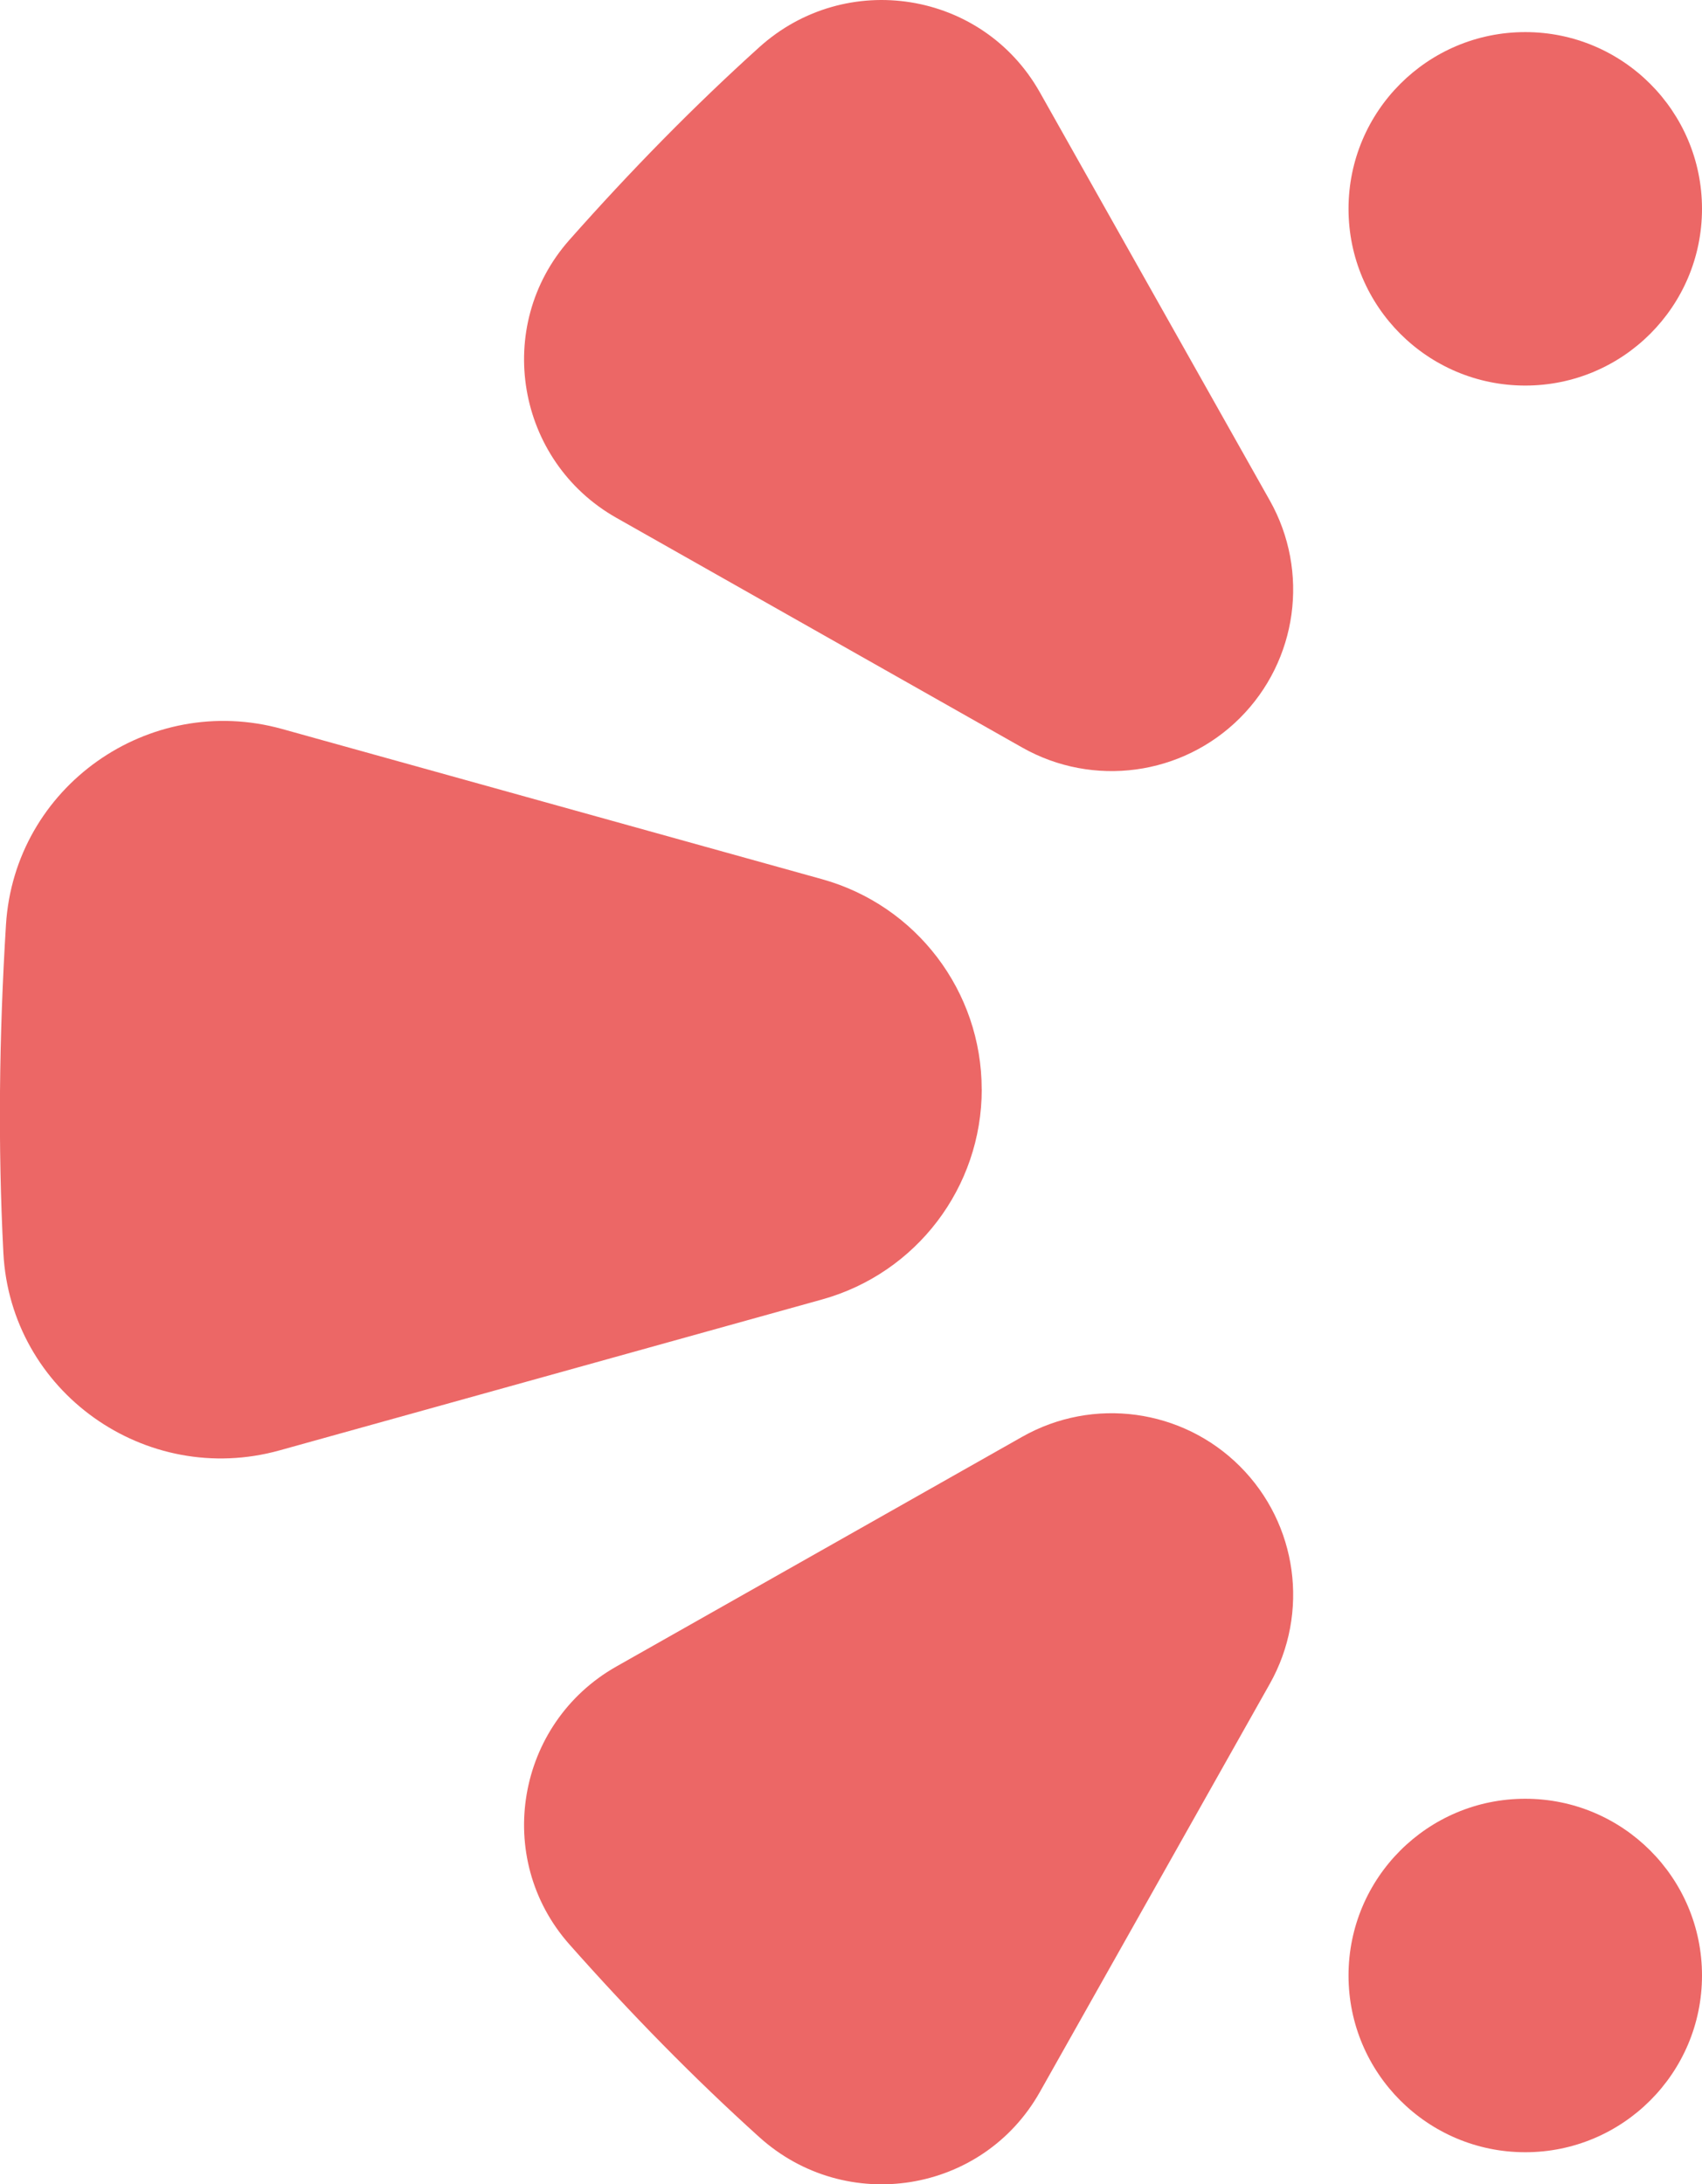
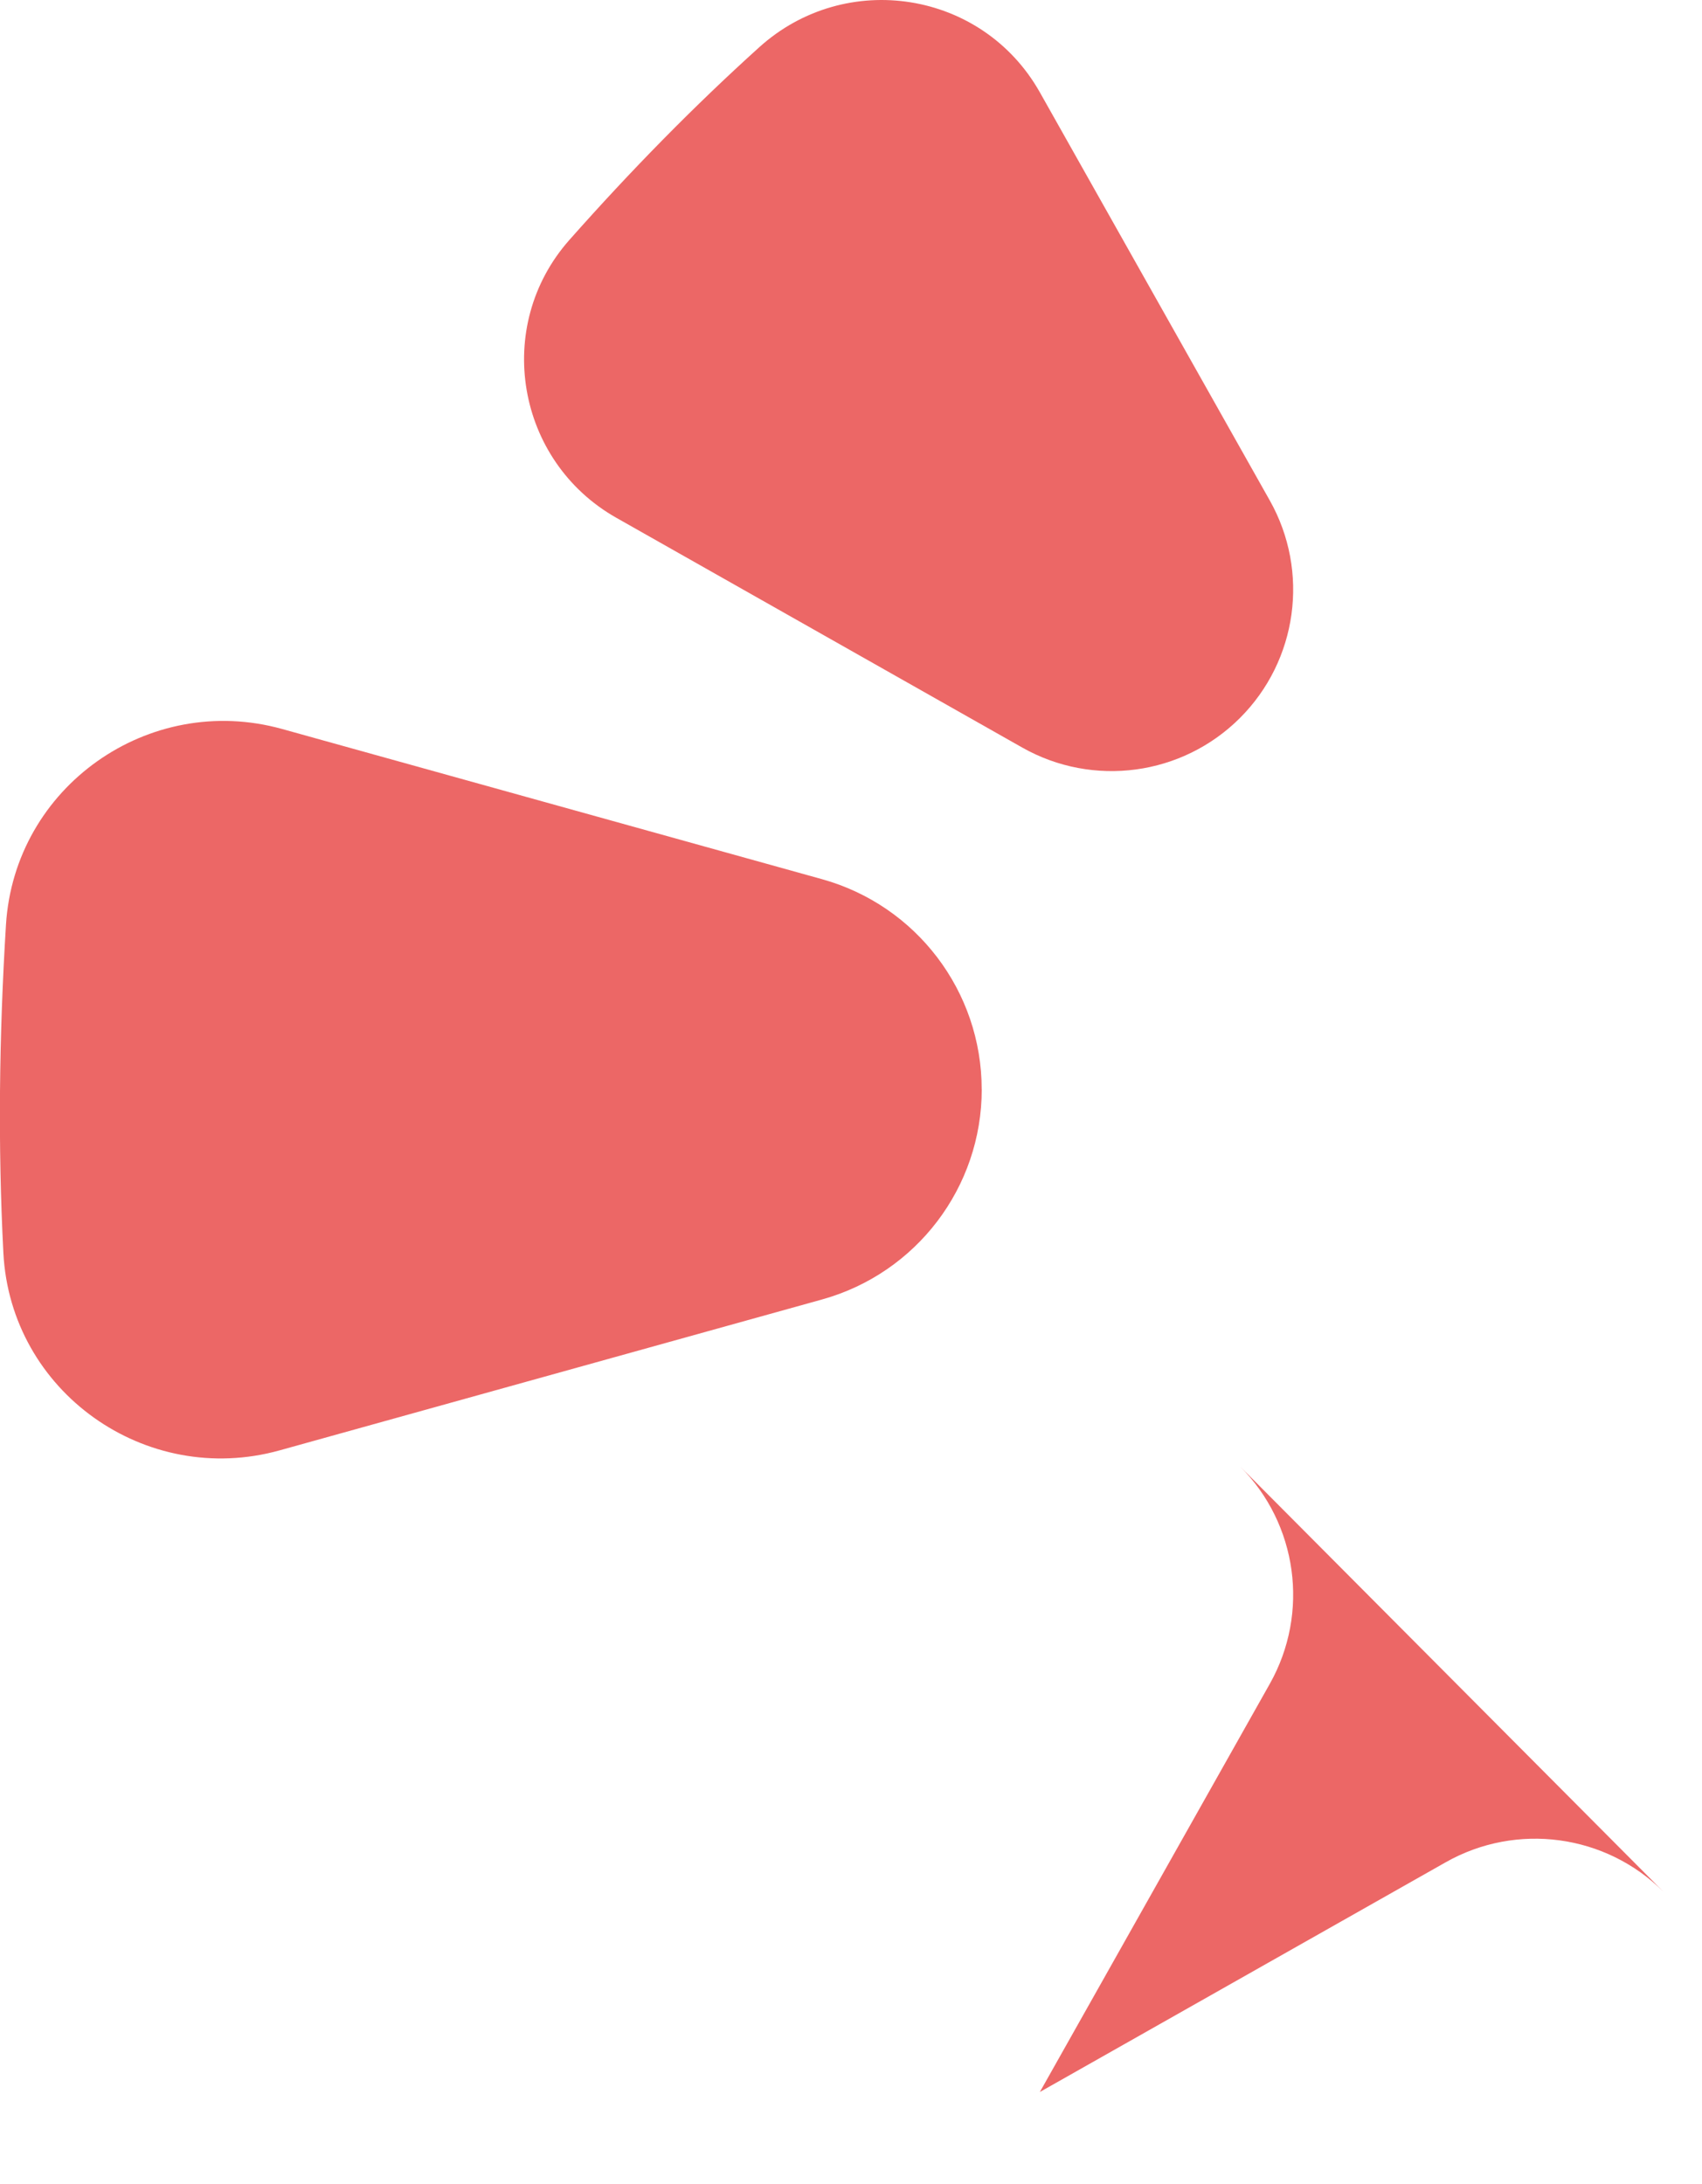
<svg xmlns="http://www.w3.org/2000/svg" id="Layer_2" data-name="Layer 2" viewBox="0 0 287.94 369.54">
  <defs>
    <style>
      .cls-1 {
        fill: #ec6766;
        stroke-width: 0px;
      }
    </style>
  </defs>
  <g id="Layer_1-2" data-name="Layer 1">
    <g>
      <path class="cls-1" d="M166.09,184.29h0c0,16.57-11.04,31.1-27.01,35.55l-91.77,25.53c-22.67,6.31-45.53-9.92-46.74-33.42-.93-18.04-.73-36.56.44-55.49,1.45-23.36,24.17-39.4,46.72-33.13l91.34,25.41c15.96,4.44,27.01,18.98,27.01,35.55" />
      <path class="cls-1" d="M209.76,121.48h0c9.76-9.74,11.83-24.79,5.06-36.81L175.92,15.62c-9.7-17.21-32.81-20.86-47.47-7.63-11.07,9.99-21.76,20.9-32.13,32.61-12.91,14.59-9,37.4,7.95,47l68.67,38.87c12,6.79,27.06,4.75,36.82-4.99" />
-       <path class="cls-1" d="M287.94,35.33c0-16.51-13.39-29.9-29.9-29.9s-29.9,13.38-29.9,29.9,13.39,29.9,29.9,29.9,29.9-13.38,29.9-29.9" />
-       <path class="cls-1" d="M209.76,248.06h0c9.76,9.74,11.83,24.79,5.06,36.81l-38.9,69.05c-9.7,17.21-32.81,20.86-47.47,7.63-11.07-9.99-21.76-20.9-32.13-32.61-12.91-14.59-9-37.4,7.95-47l68.67-38.87c12-6.79,27.06-4.75,36.82,4.99" />
-       <path class="cls-1" d="M287.94,334.21c0,16.51-13.39,29.9-29.9,29.9s-29.9-13.38-29.9-29.9,13.39-29.9,29.9-29.9,29.9,13.38,29.9,29.9" />
+       <path class="cls-1" d="M209.76,248.06h0c9.76,9.74,11.83,24.79,5.06,36.81l-38.9,69.05l68.67-38.87c12-6.79,27.06-4.75,36.82,4.99" />
    </g>
  </g>
</svg>